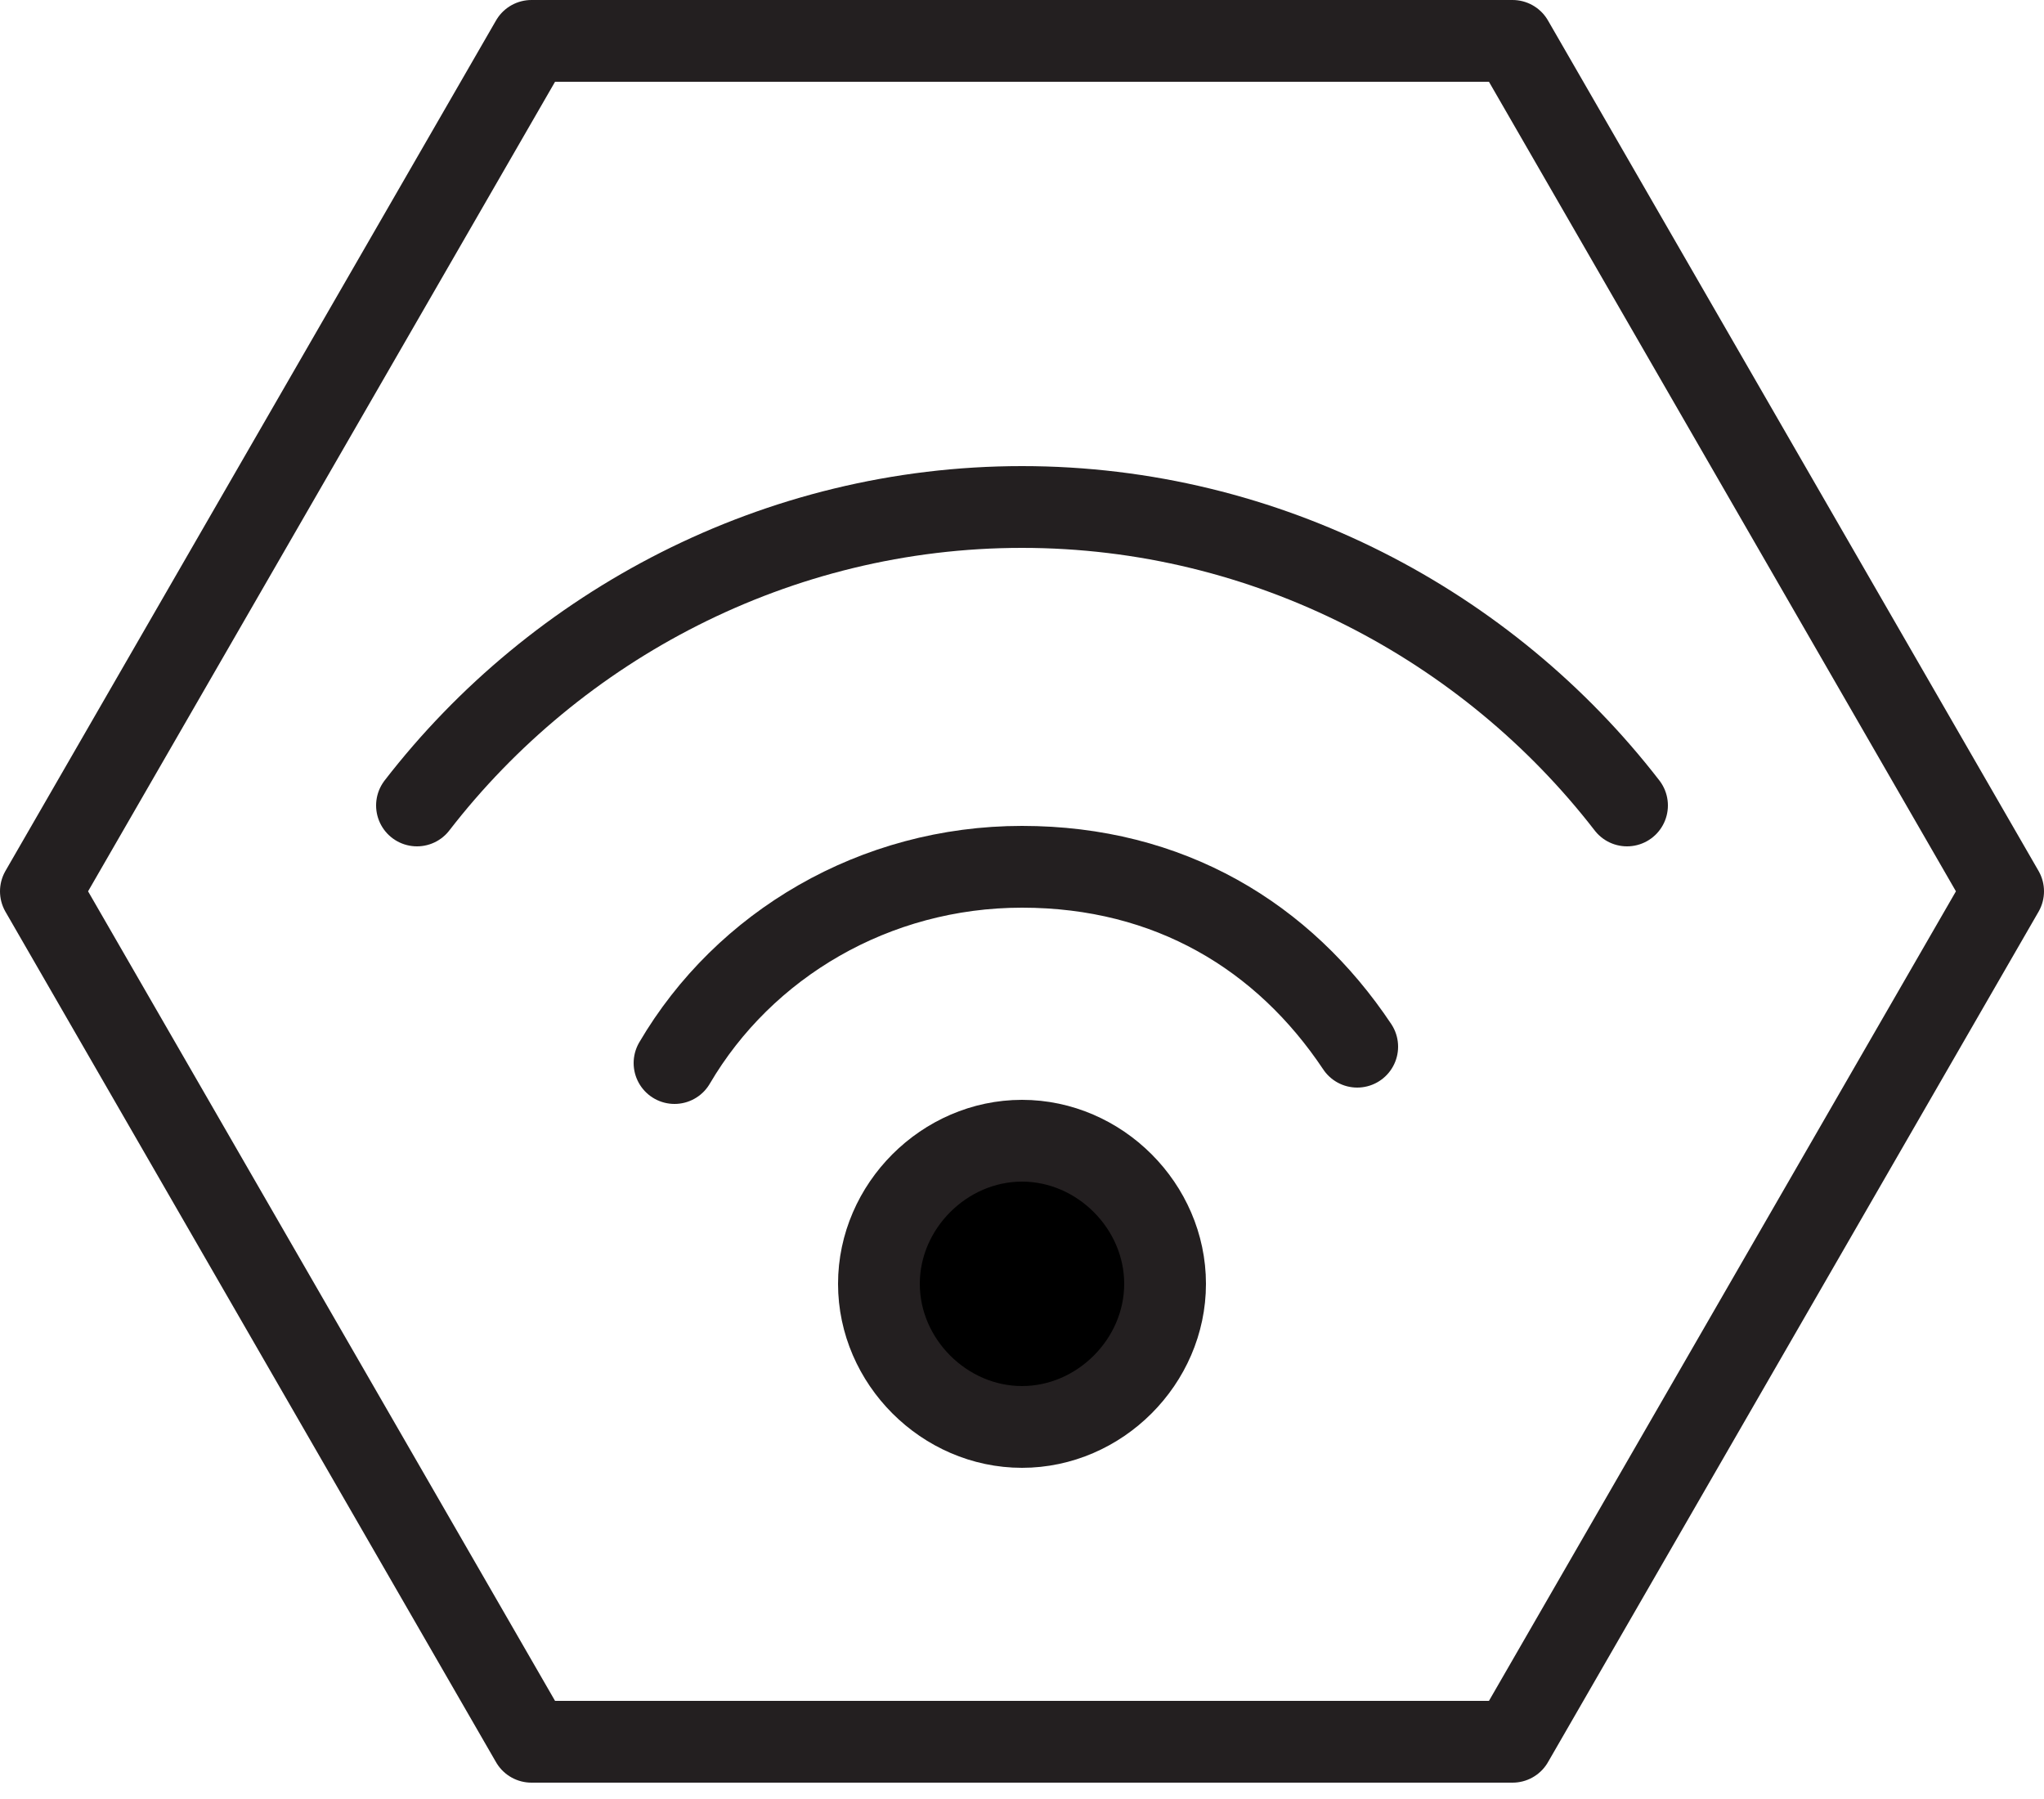
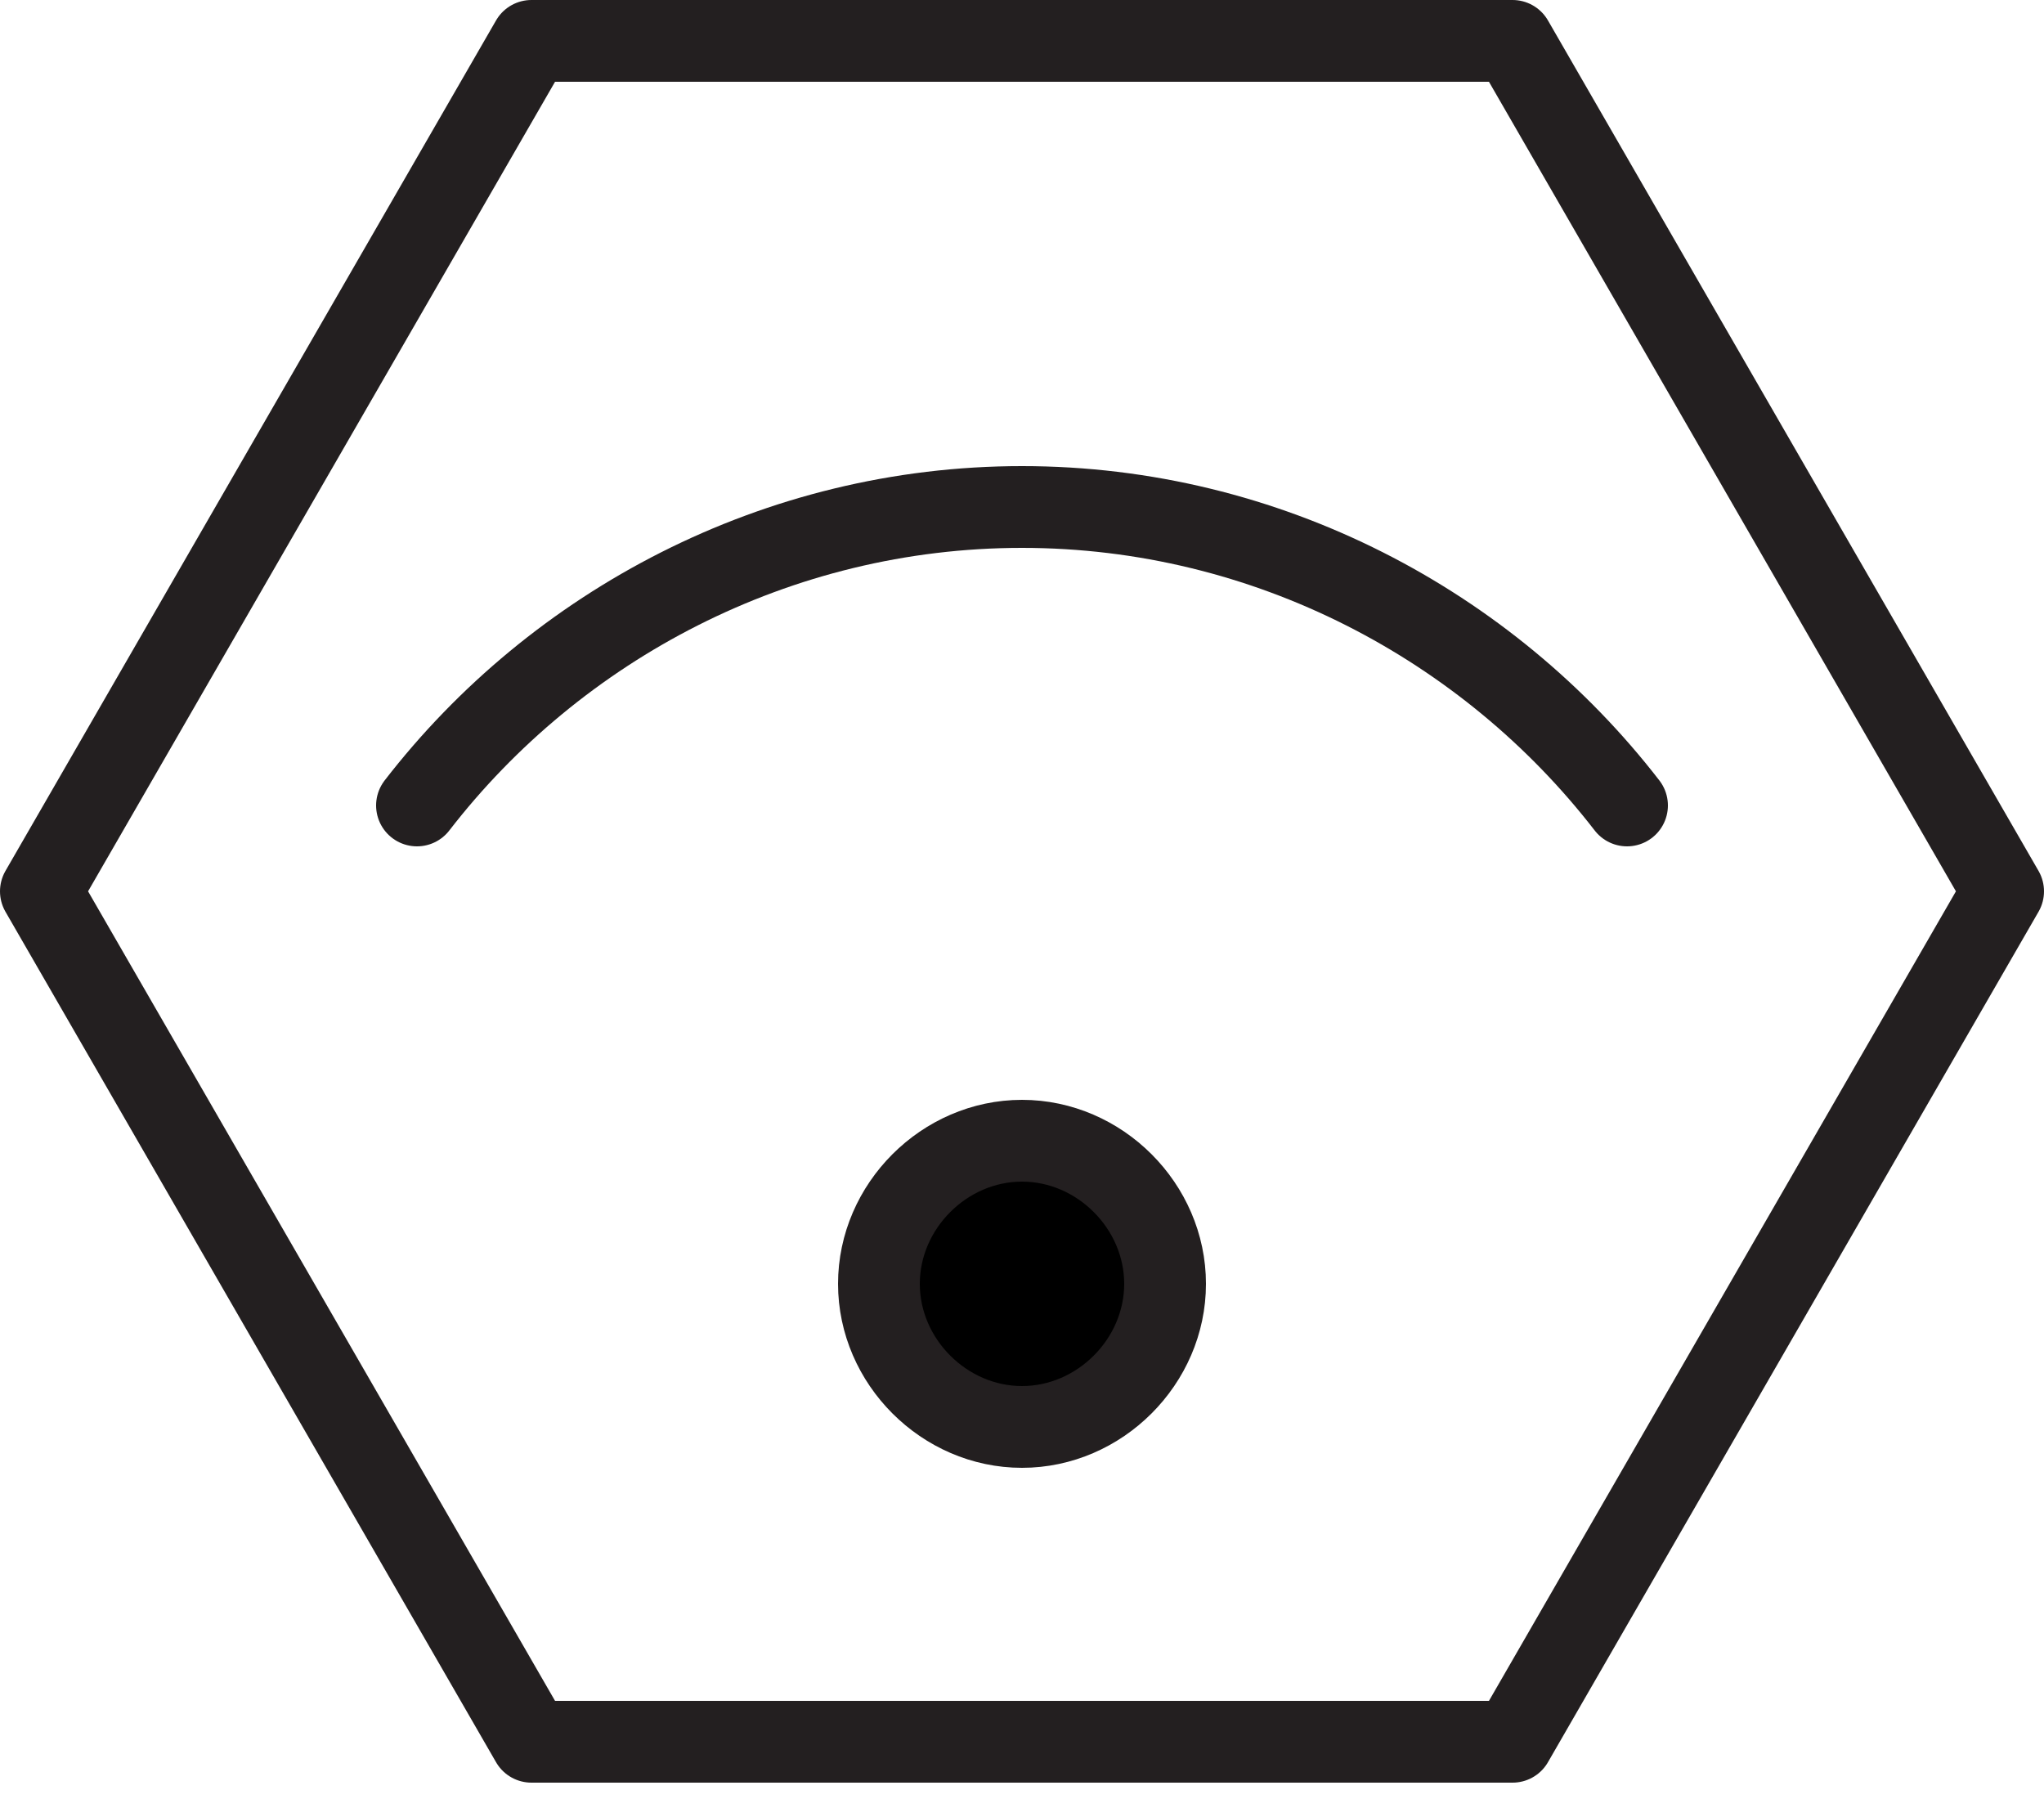
<svg xmlns="http://www.w3.org/2000/svg" id="Layer_1" version="1.1" viewBox="0 0 50 44">
  <defs>
    <style>
      .st0 {
        fill: none;
      }

      .st0, .st1 {
        stroke: #231f20;
        stroke-linecap: round;
        stroke-linejoin: round;
        stroke-width: 2px;
      }
    </style>
  </defs>
  <path class="st0" d="M37,1H13L1,21.8l12,20.8h24l12-20.8L37,1Z" />
  <path class="st1" d="M25,34.9c1.9,0,3.5-1.6,3.5-3.5s-1.6-3.5-3.5-3.5-3.5,1.6-3.5,3.5,1.6,3.5,3.5,3.5Z" />
-   <path class="st0" d="M16.5,26c1.7-2.9,4.9-4.8,8.5-4.8s6.4,1.7,8.2,4.4" />
  <path class="st0" d="M10.2,19.7c3.4-4.4,8.8-7.3,14.8-7.3s11.4,2.9,14.8,7.3" />
</svg>